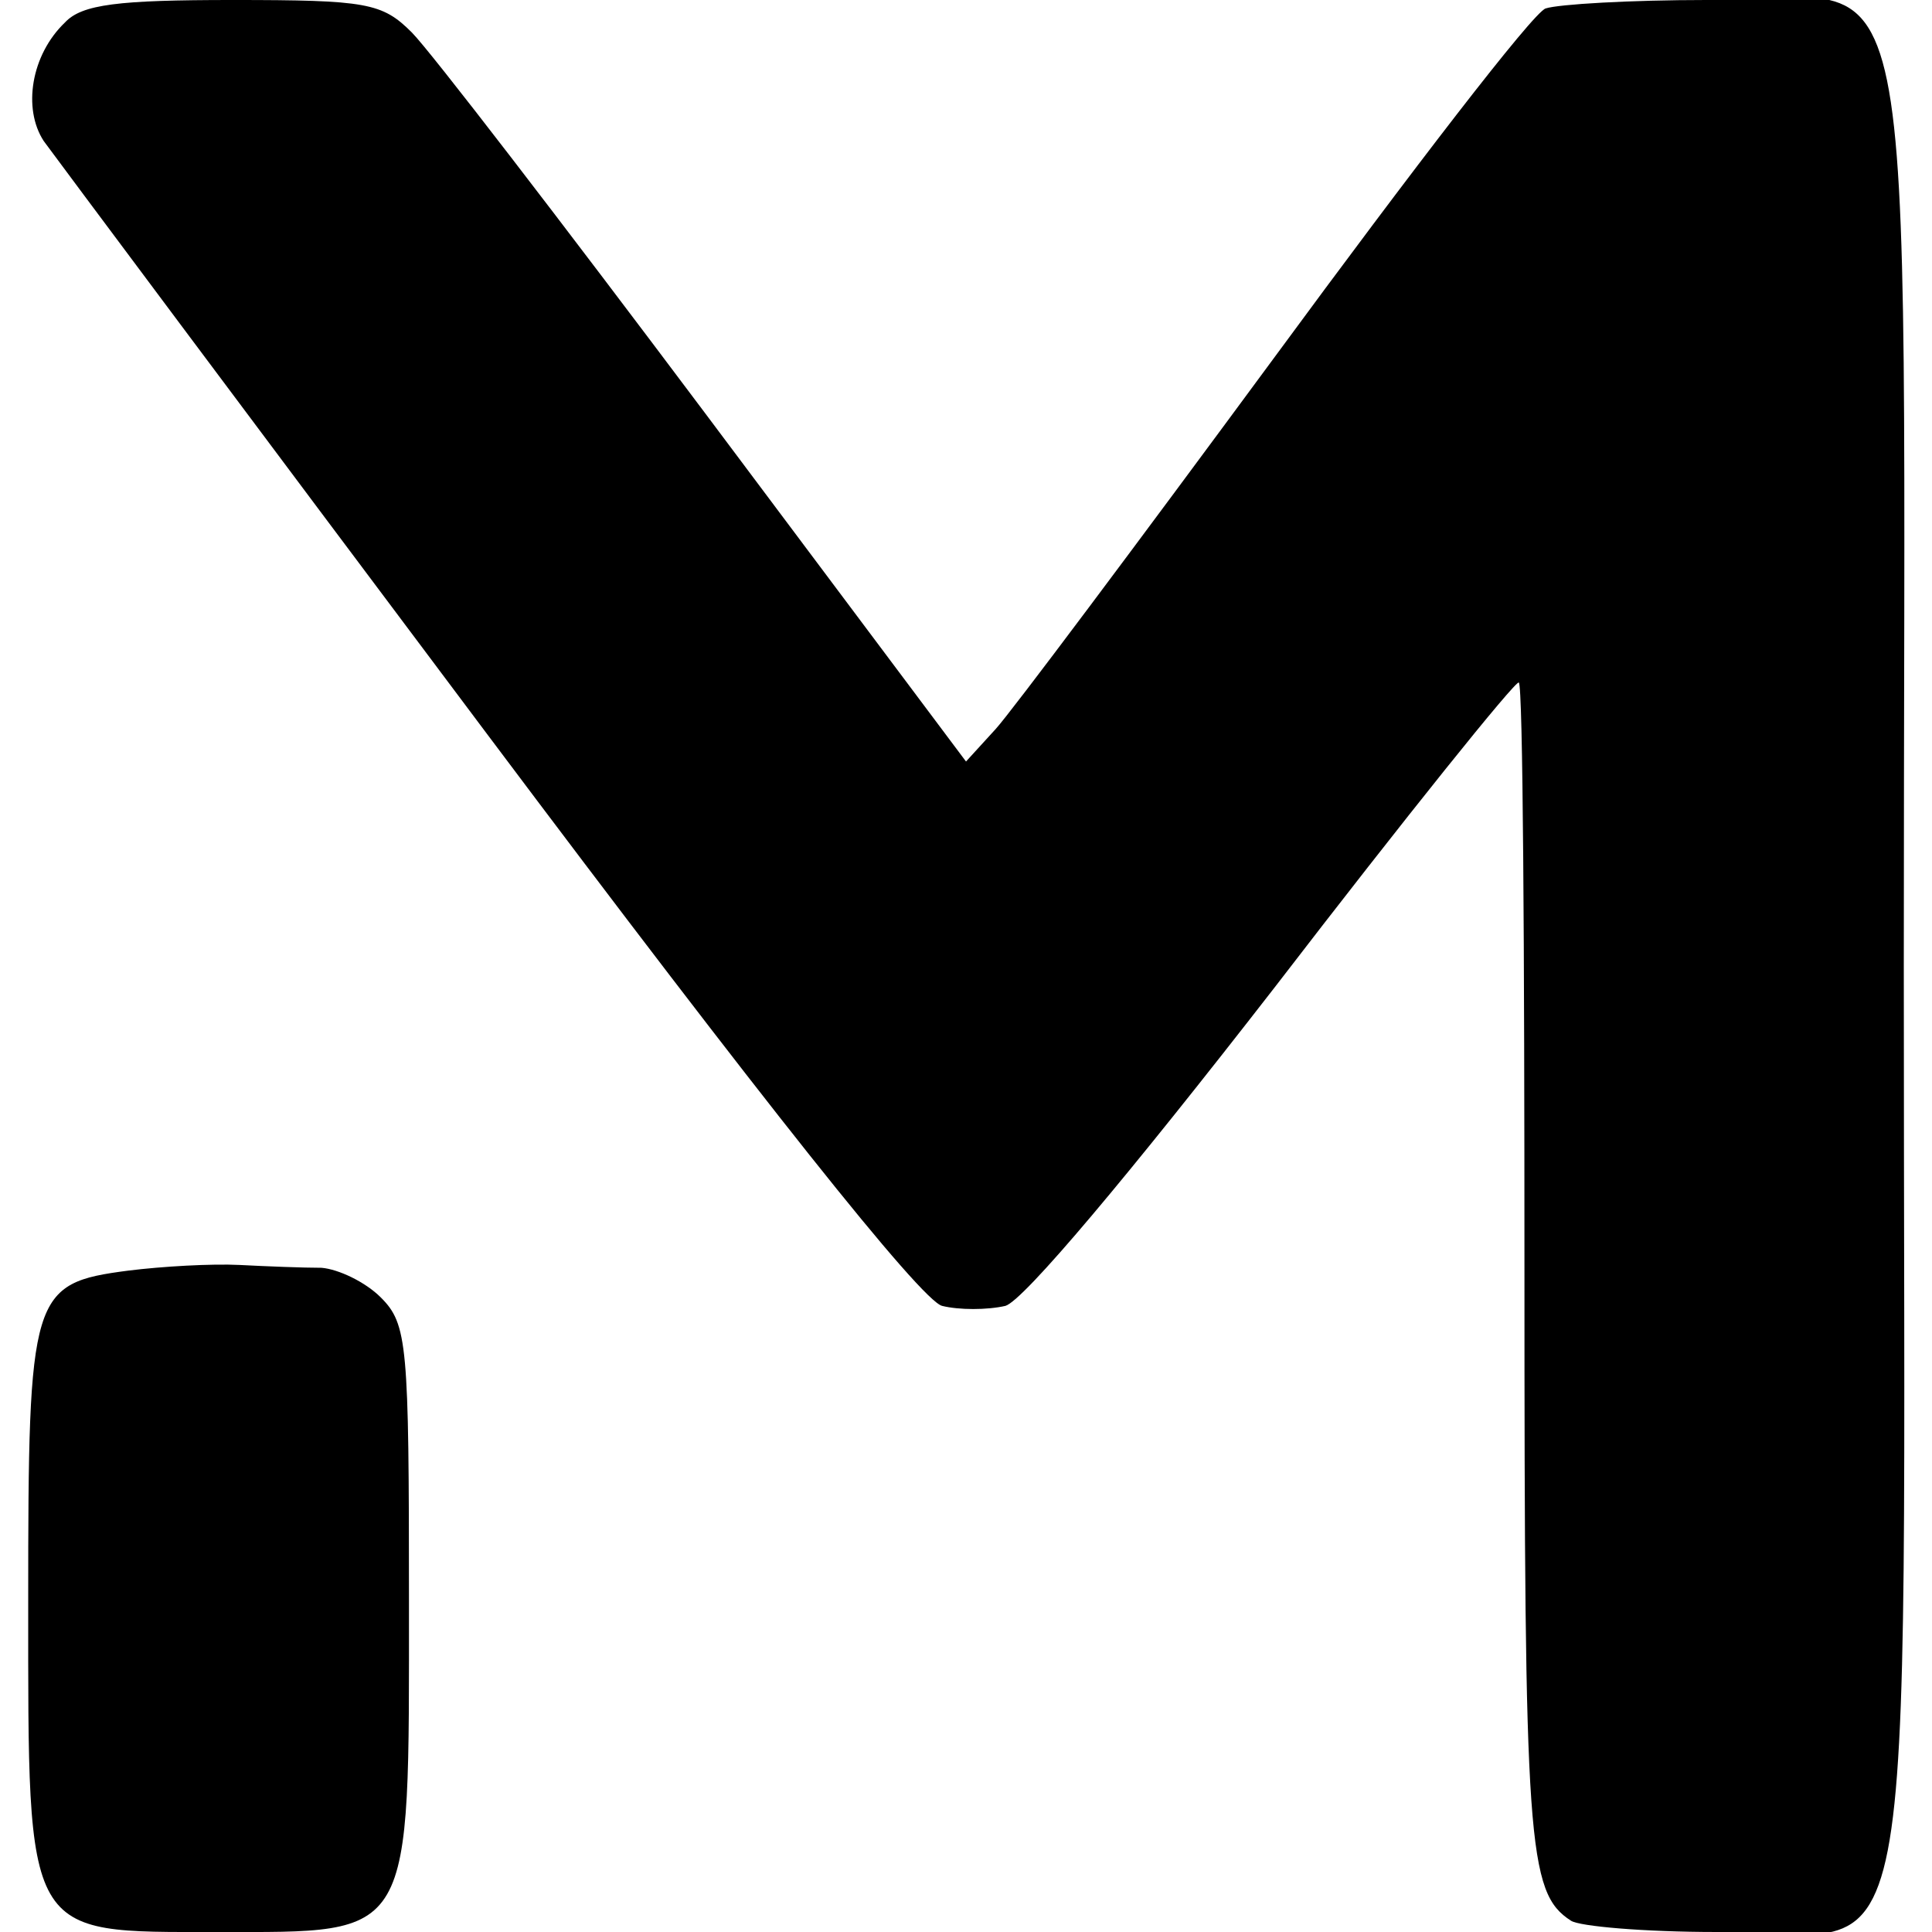
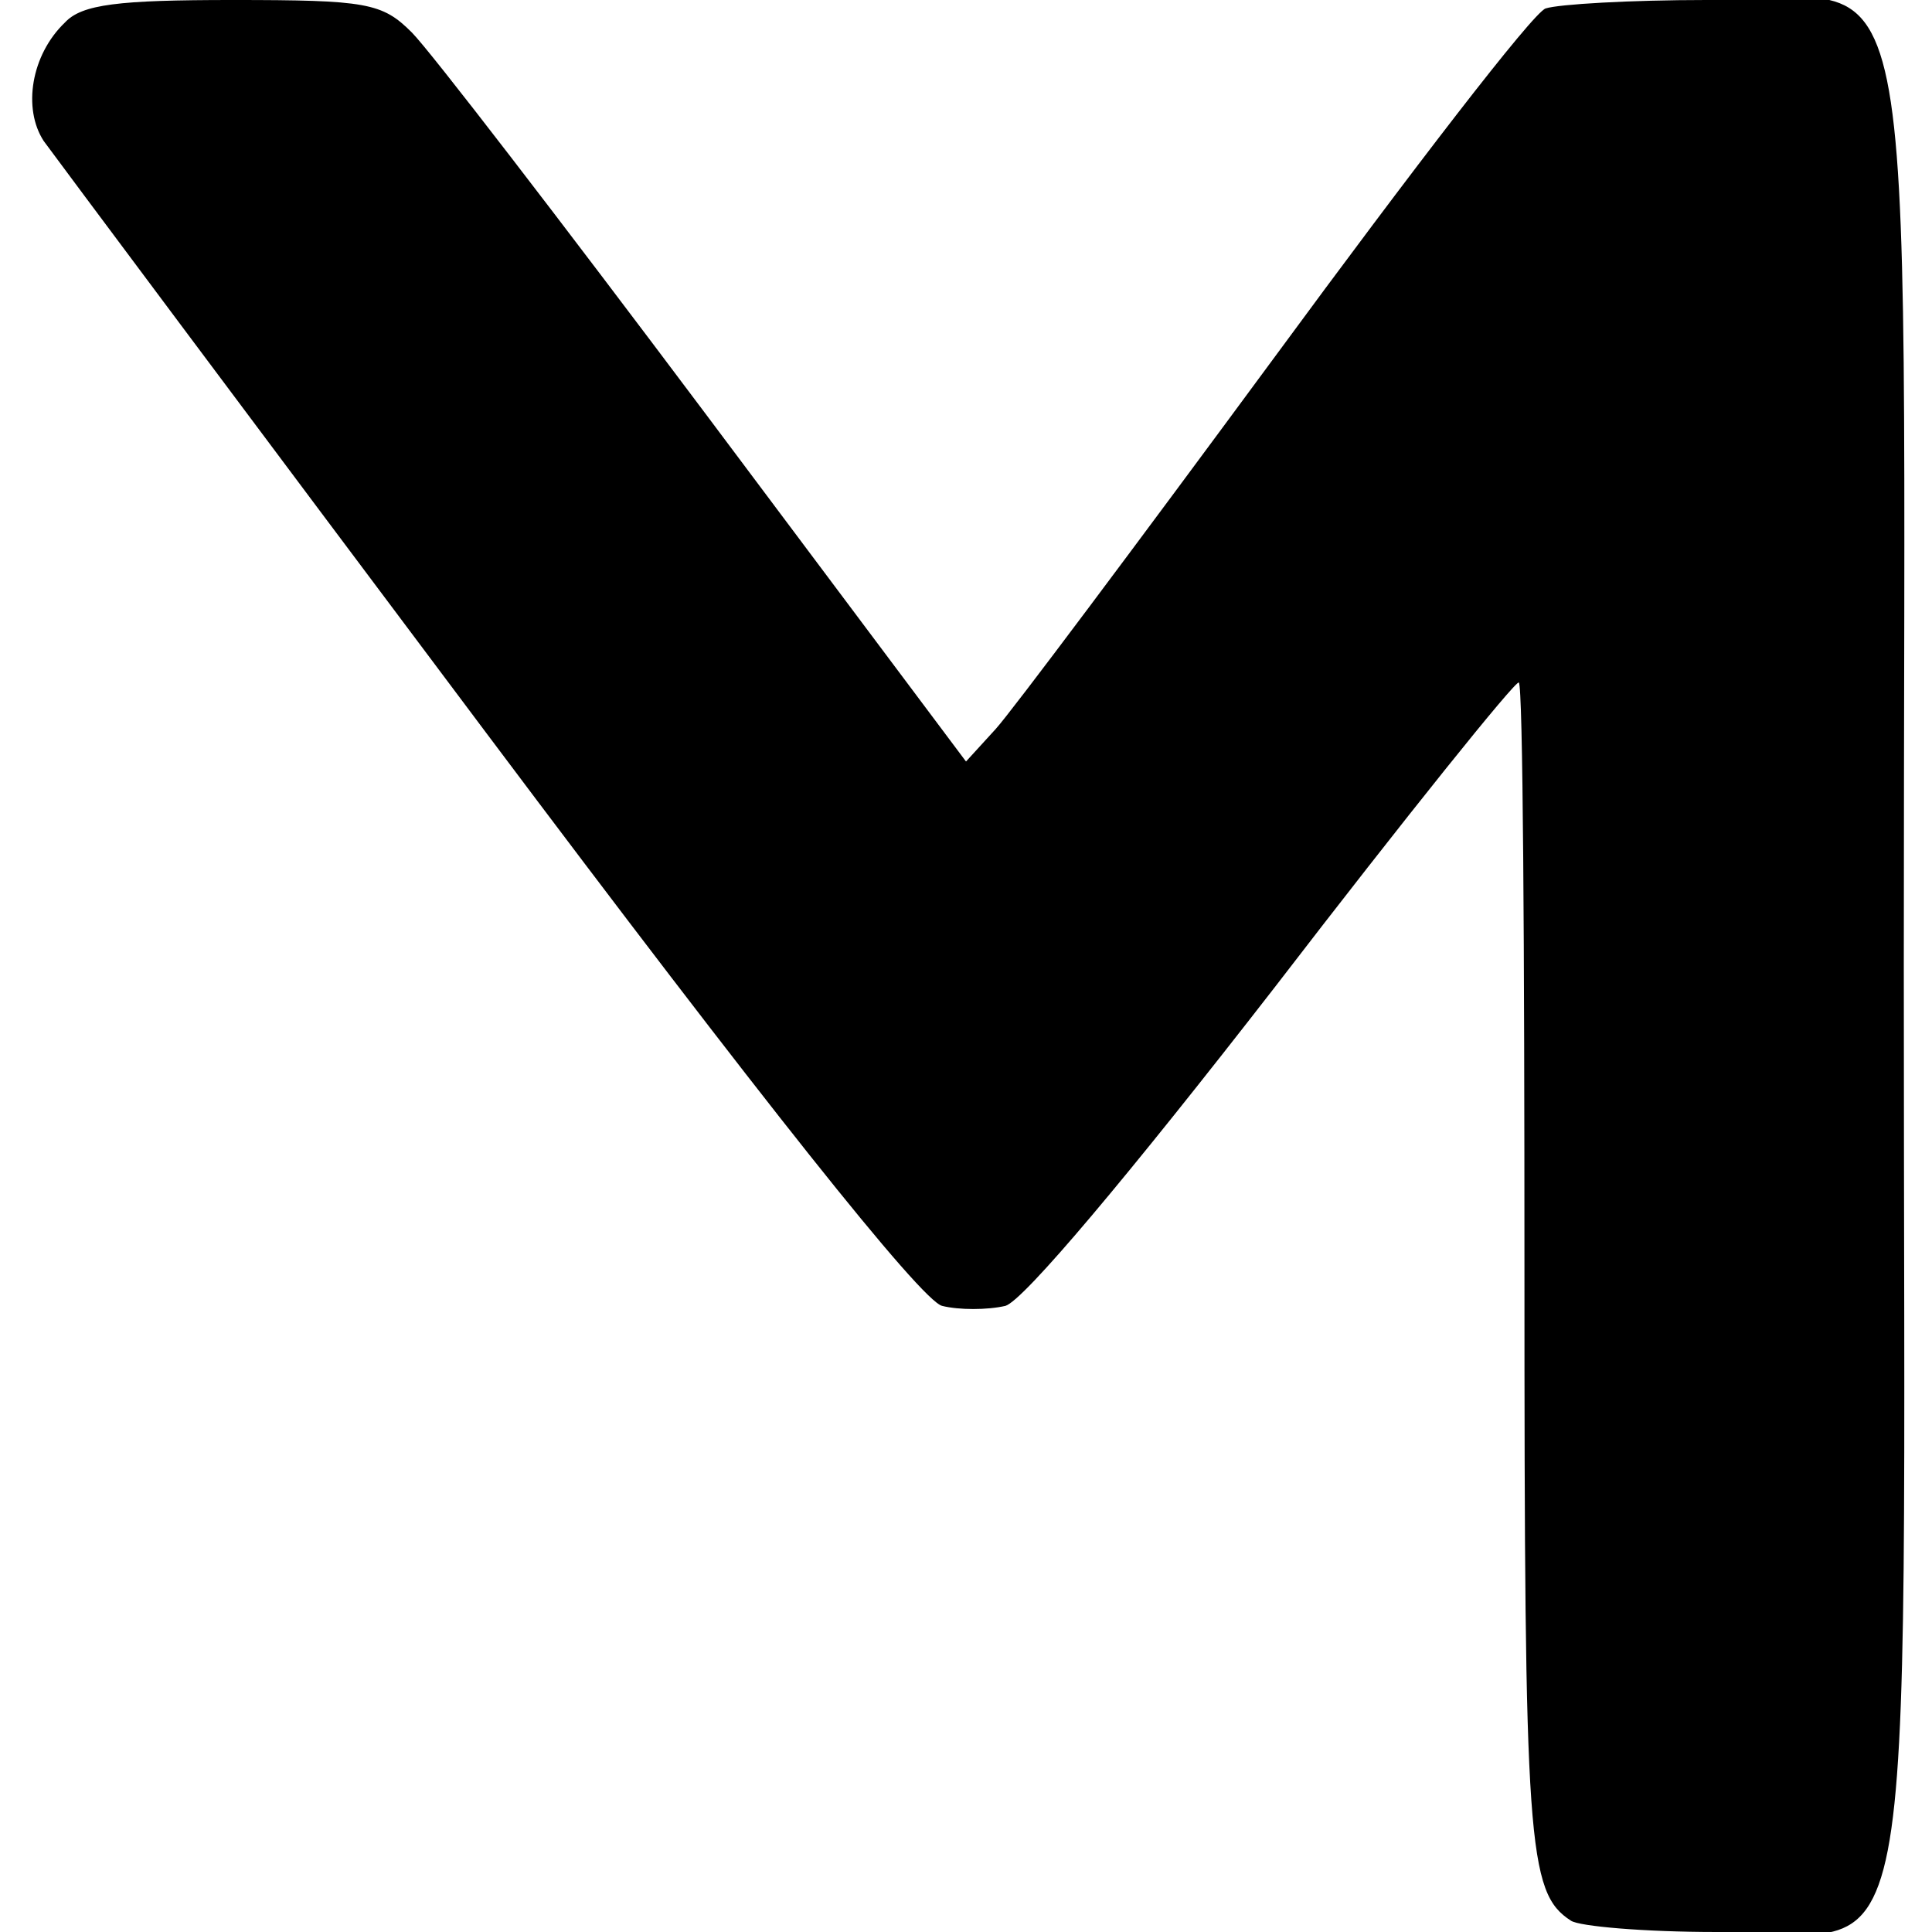
<svg xmlns="http://www.w3.org/2000/svg" version="1.0" width="137pt" height="137pt" viewBox="0 0 137 137" preserveAspectRatio="xMidYMid meet">
  <g transform="translate(0,137) scale(0.1,-0.1)" fill="#000000" stroke="none">
-     <path d="M46 1354 c-24 -23 -30 -61 -15 -84 8 -11 149 -200 314 -420 195 -260 308 -402 323 -406 12 -3 32 -3 45 0 13 4 87 92 191 226 93 121 171 218 173 216 3 -2 4 -190 4 -416 0 -408 2 -442 33 -462 6 -4 52 -8 103 -8 147 0 133 -74 133 685 0 761 15 685 -140 685 -54 0 -105 -3 -114 -6 -9 -3 -95 -115 -192 -247 -98 -133 -187 -252 -198 -264 l-21 -23 -185 247 c-102 136 -195 257 -208 270 -21 21 -32 23 -127 23 -81 0 -107 -3 -119 -16z" />
-     <path d="M91 469 c-69 -9 -71 -16 -71 -234 0 -241 -3 -235 134 -235 140 0 136 -7 136 235 0 182 -1 196 -20 215 -11 11 -30 20 -42 21 -13 0 -39 1 -58 2 -20 1 -55 -1 -79 -4z" />
+     <path d="M46 1354 c-24 -23 -30 -61 -15 -84 8 -11 149 -200 314 -420 195 -260 308 -402 323 -406 12 -3 32 -3 45 0 13 4 87 92 191 226 93 121 171 218 173 216 3 -2 4 -190 4 -416 0 -408 2 -442 33 -462 6 -4 52 -8 103 -8 147 0 133 -74 133 685 0 761 15 685 -140 685 -54 0 -105 -3 -114 -6 -9 -3 -95 -115 -192 -247 -98 -133 -187 -252 -198 -264 l-21 -23 -185 247 c-102 136 -195 257 -208 270 -21 21 -32 23 -127 23 -81 0 -107 -3 -119 -16" />
  </g>
</svg>